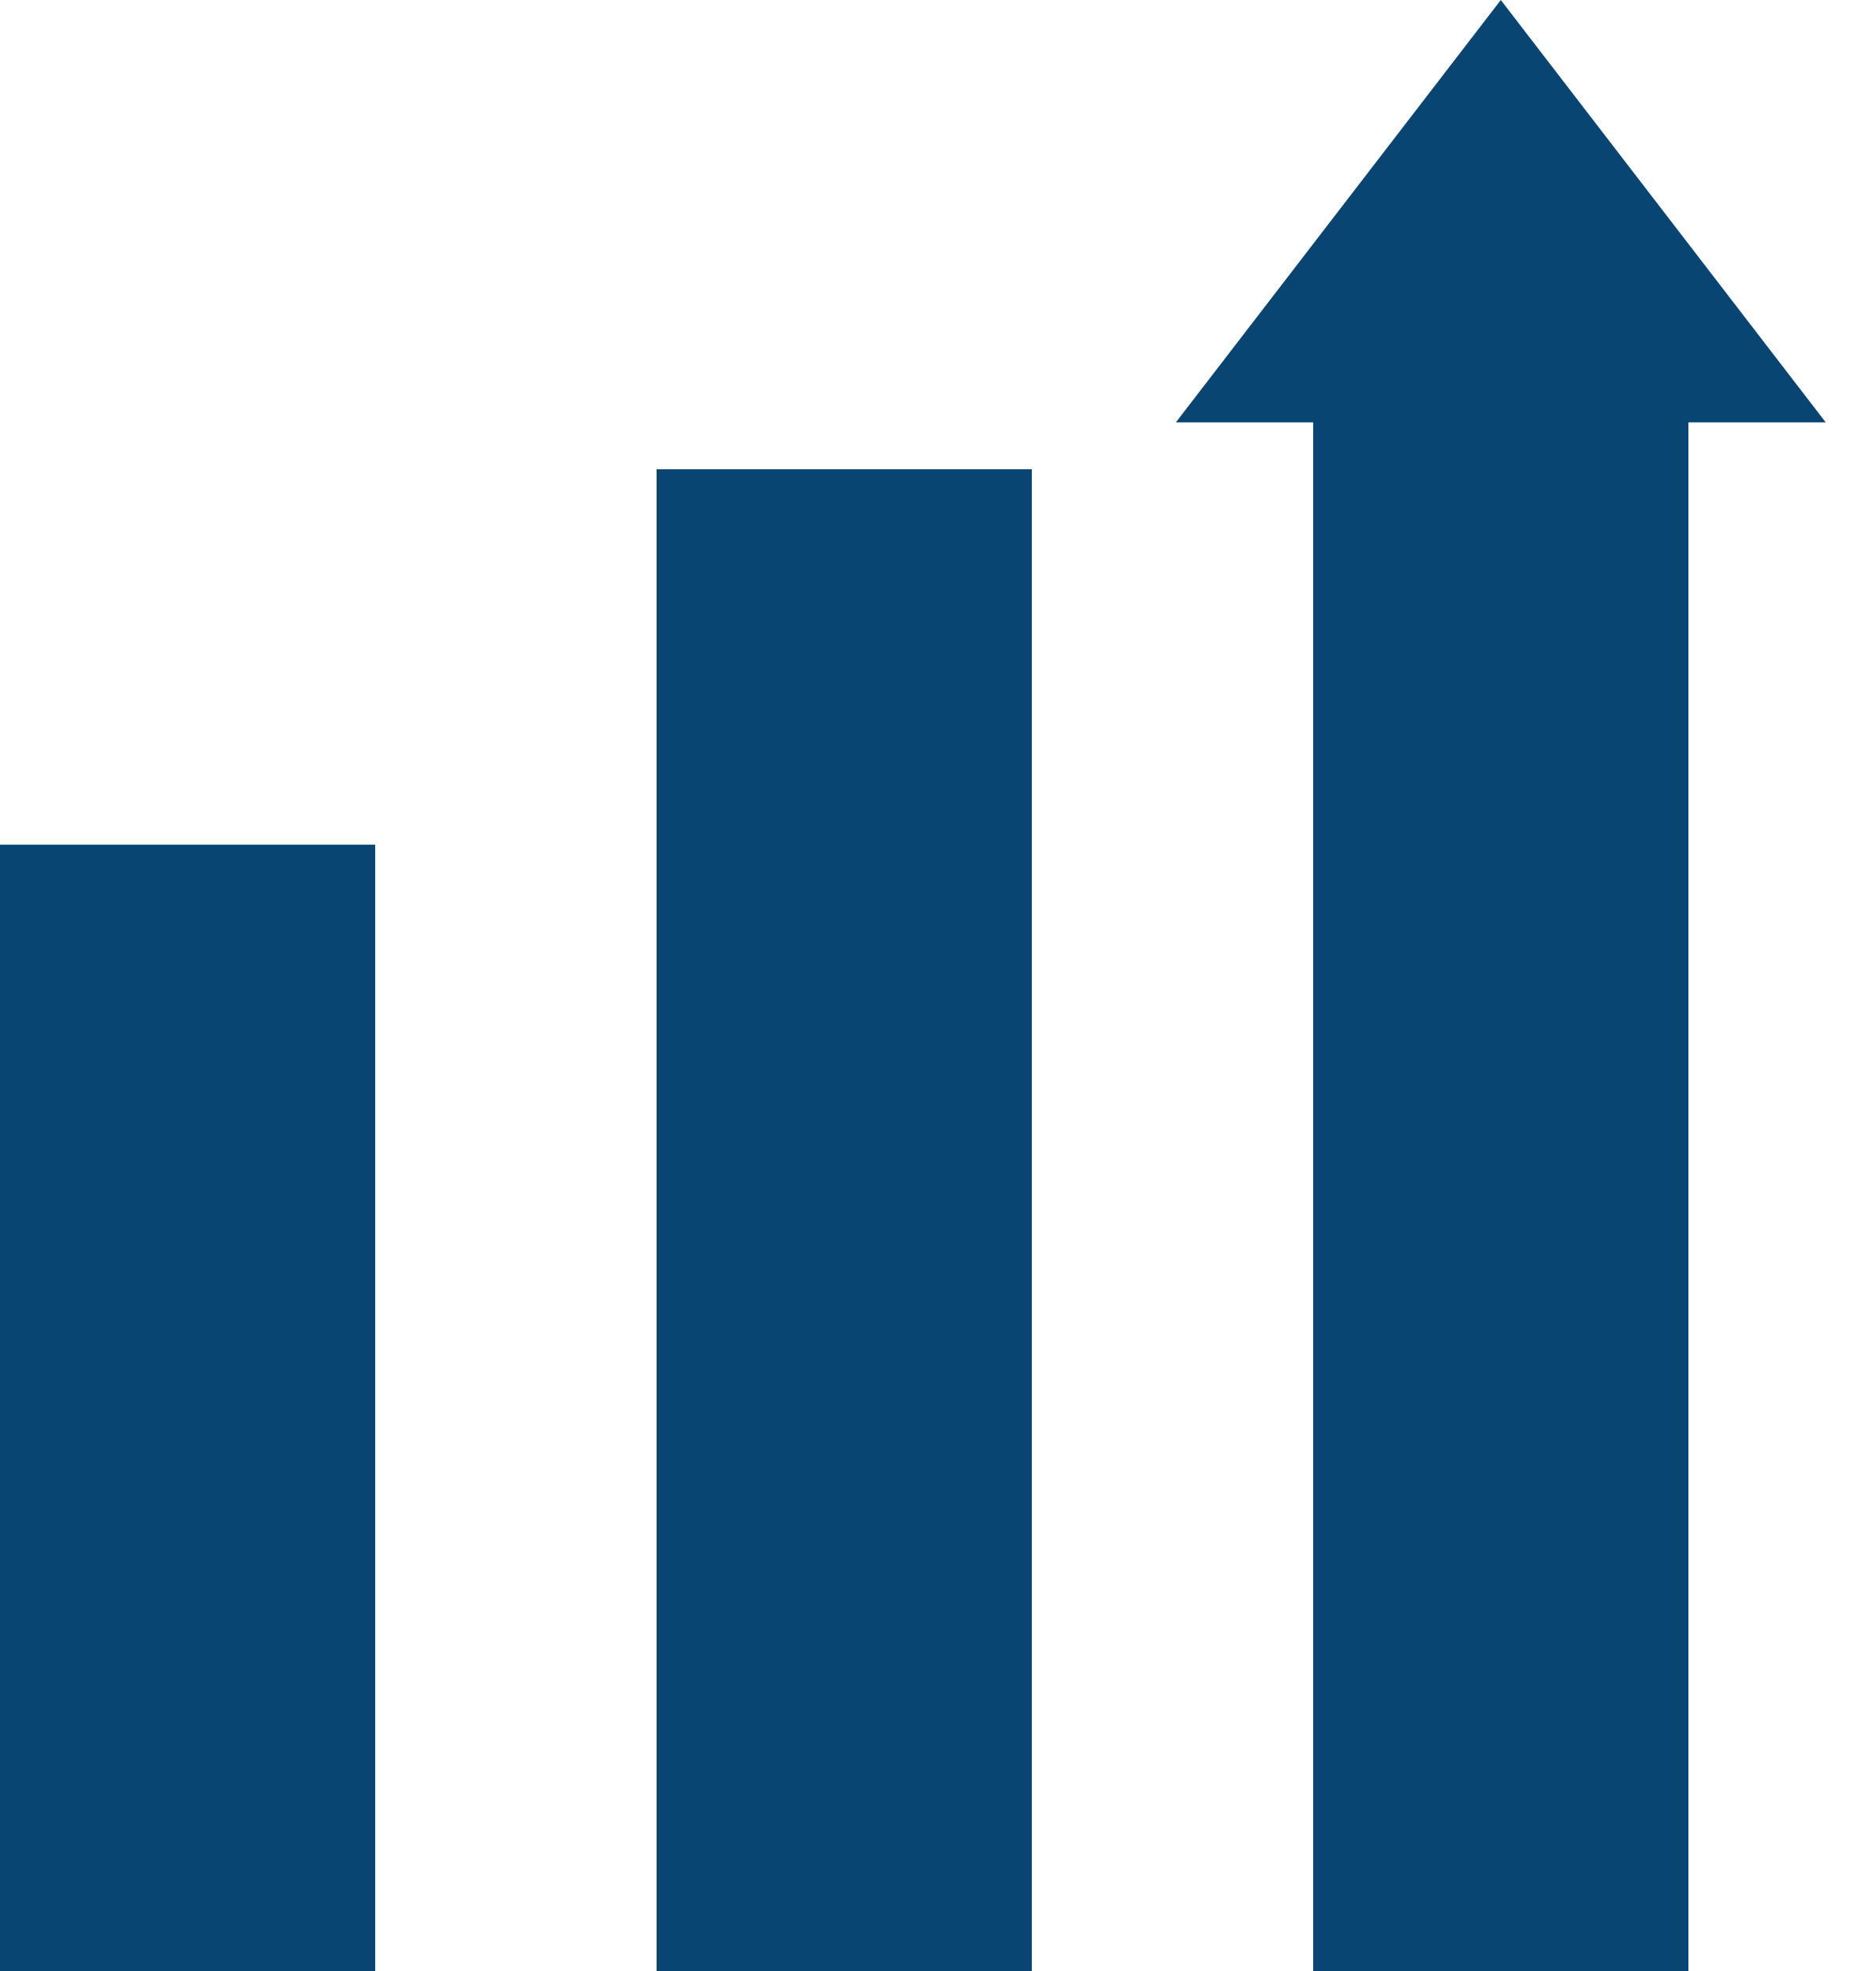
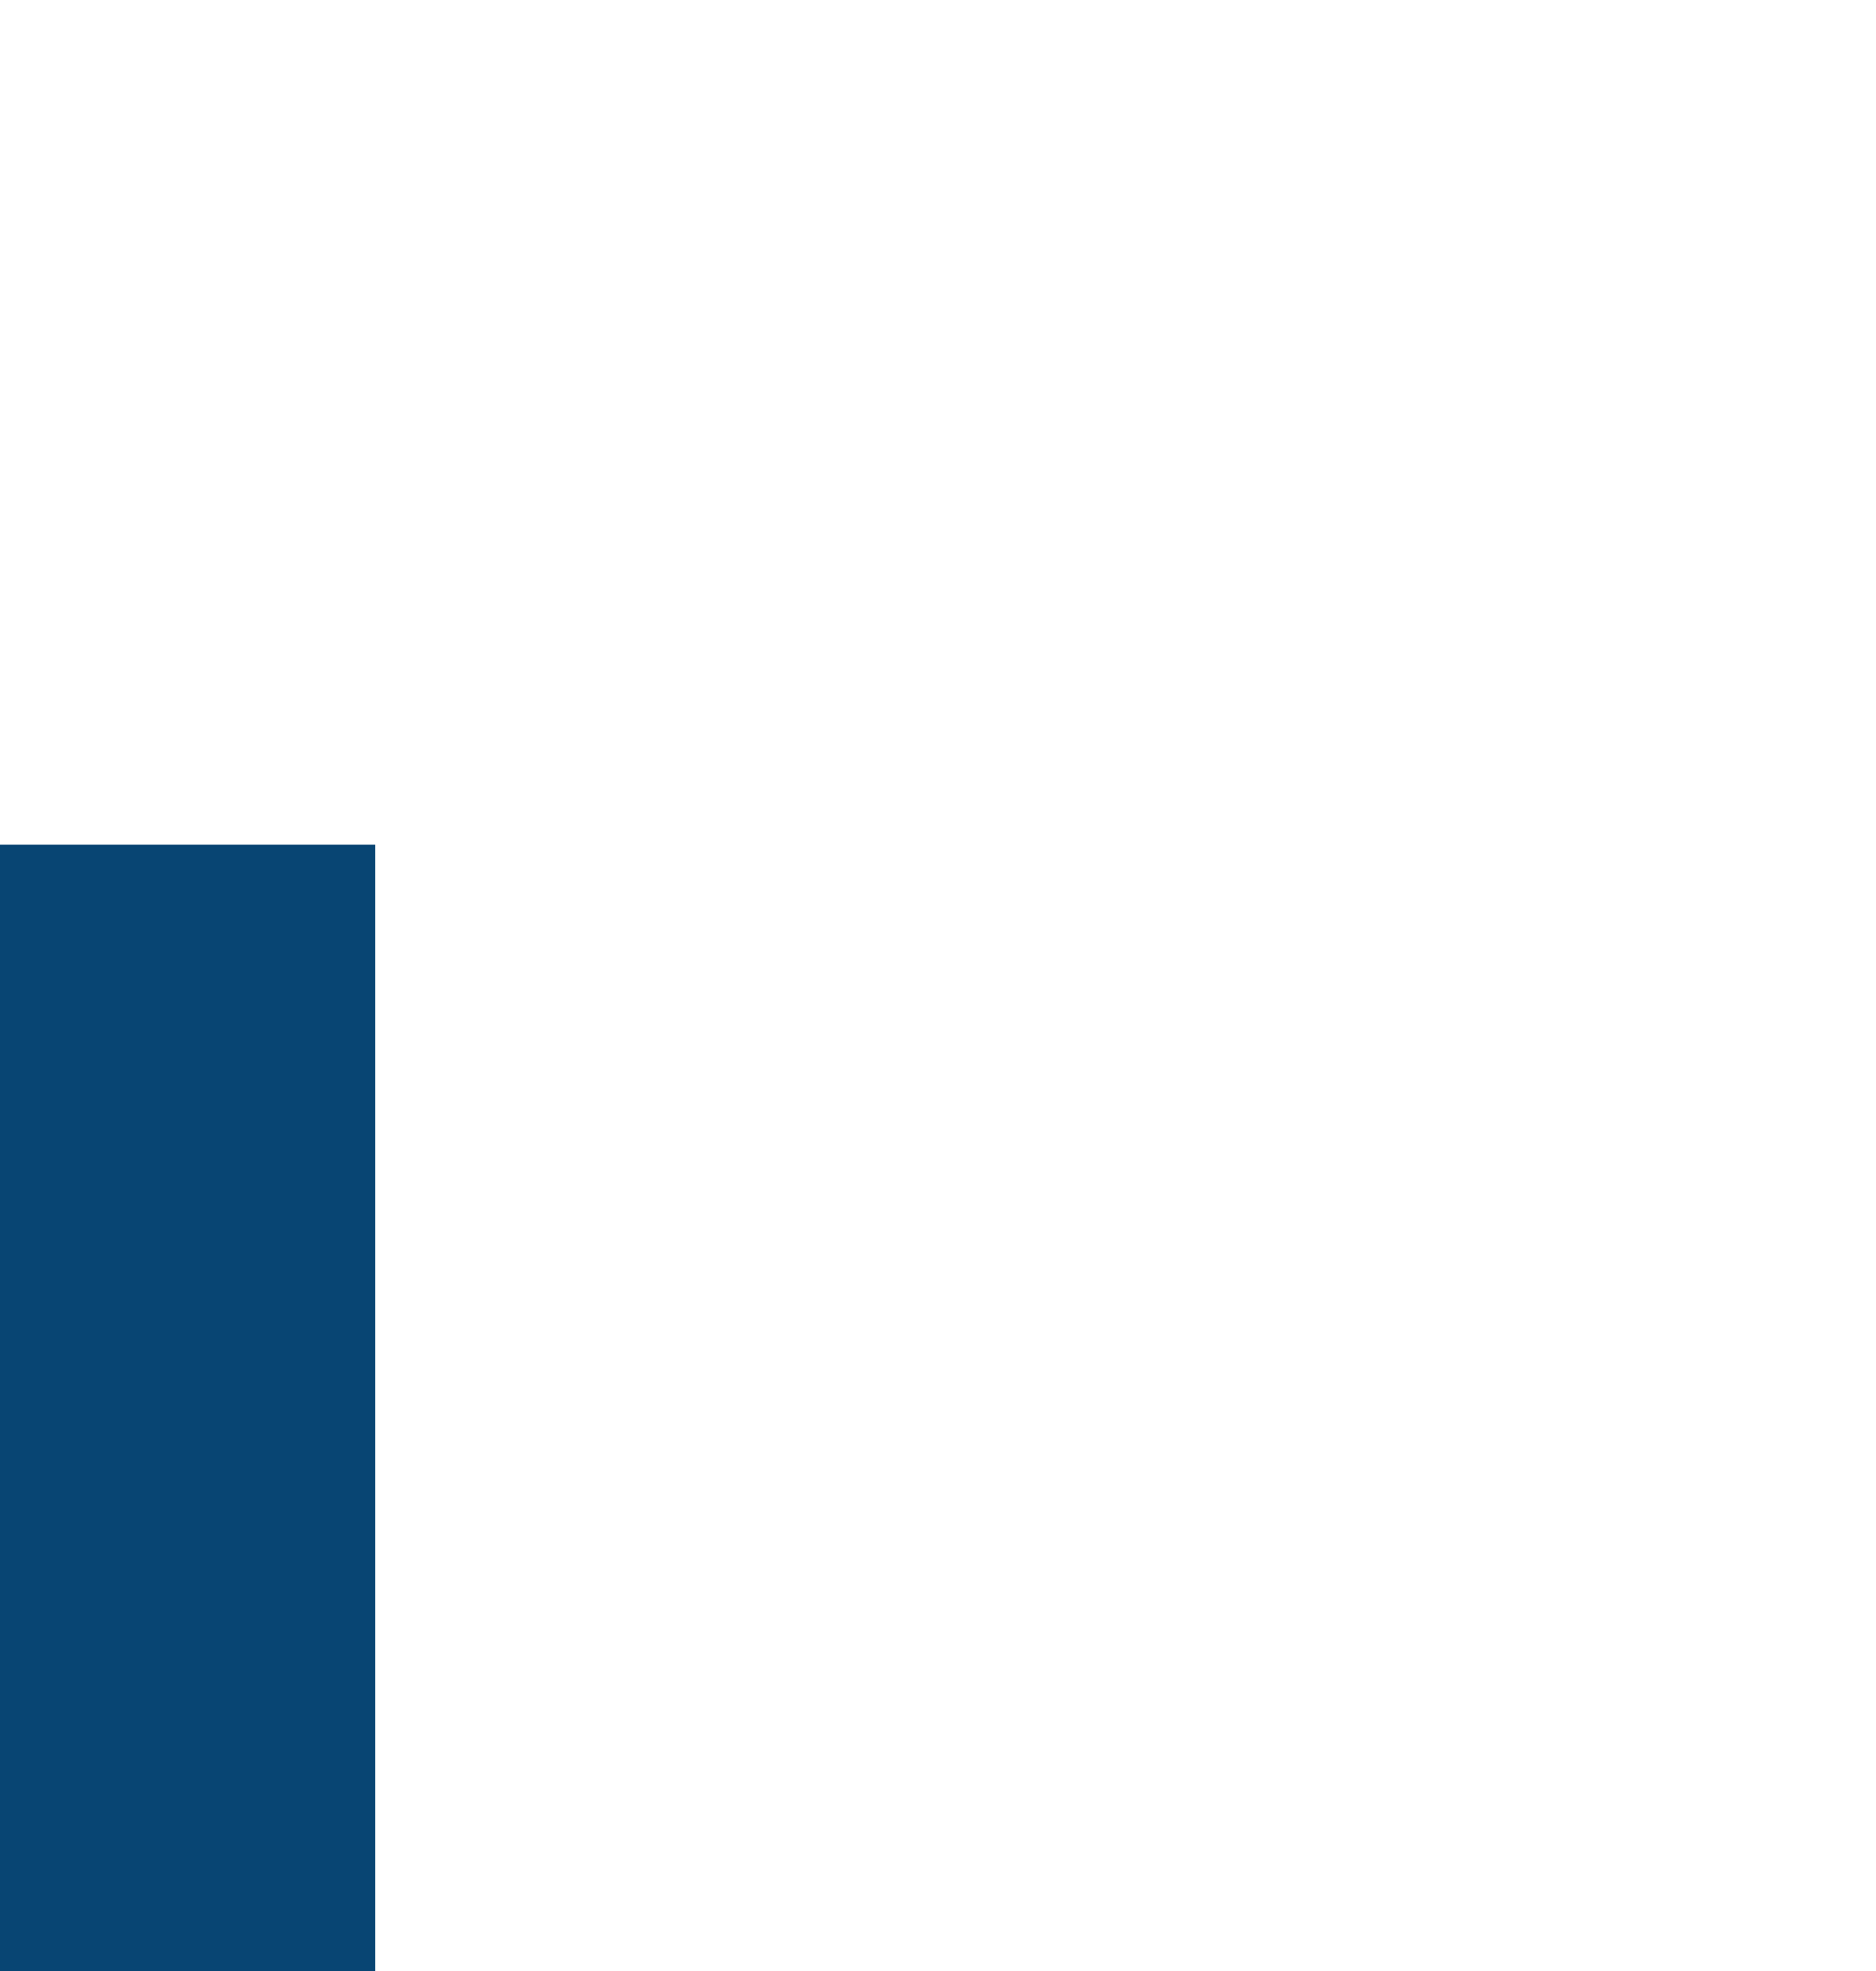
<svg xmlns="http://www.w3.org/2000/svg" width="20" height="21" viewBox="0 0 20 21" fill="none">
  <rect y="9" width="4" height="12" fill="#084573" />
-   <rect x="7" y="5" width="4" height="16" fill="#084573" />
-   <rect x="14" y="4" width="4" height="17" fill="#084573" />
-   <path d="M16 0L19.464 4.5H12.536L16 0Z" fill="#084573" />
</svg>